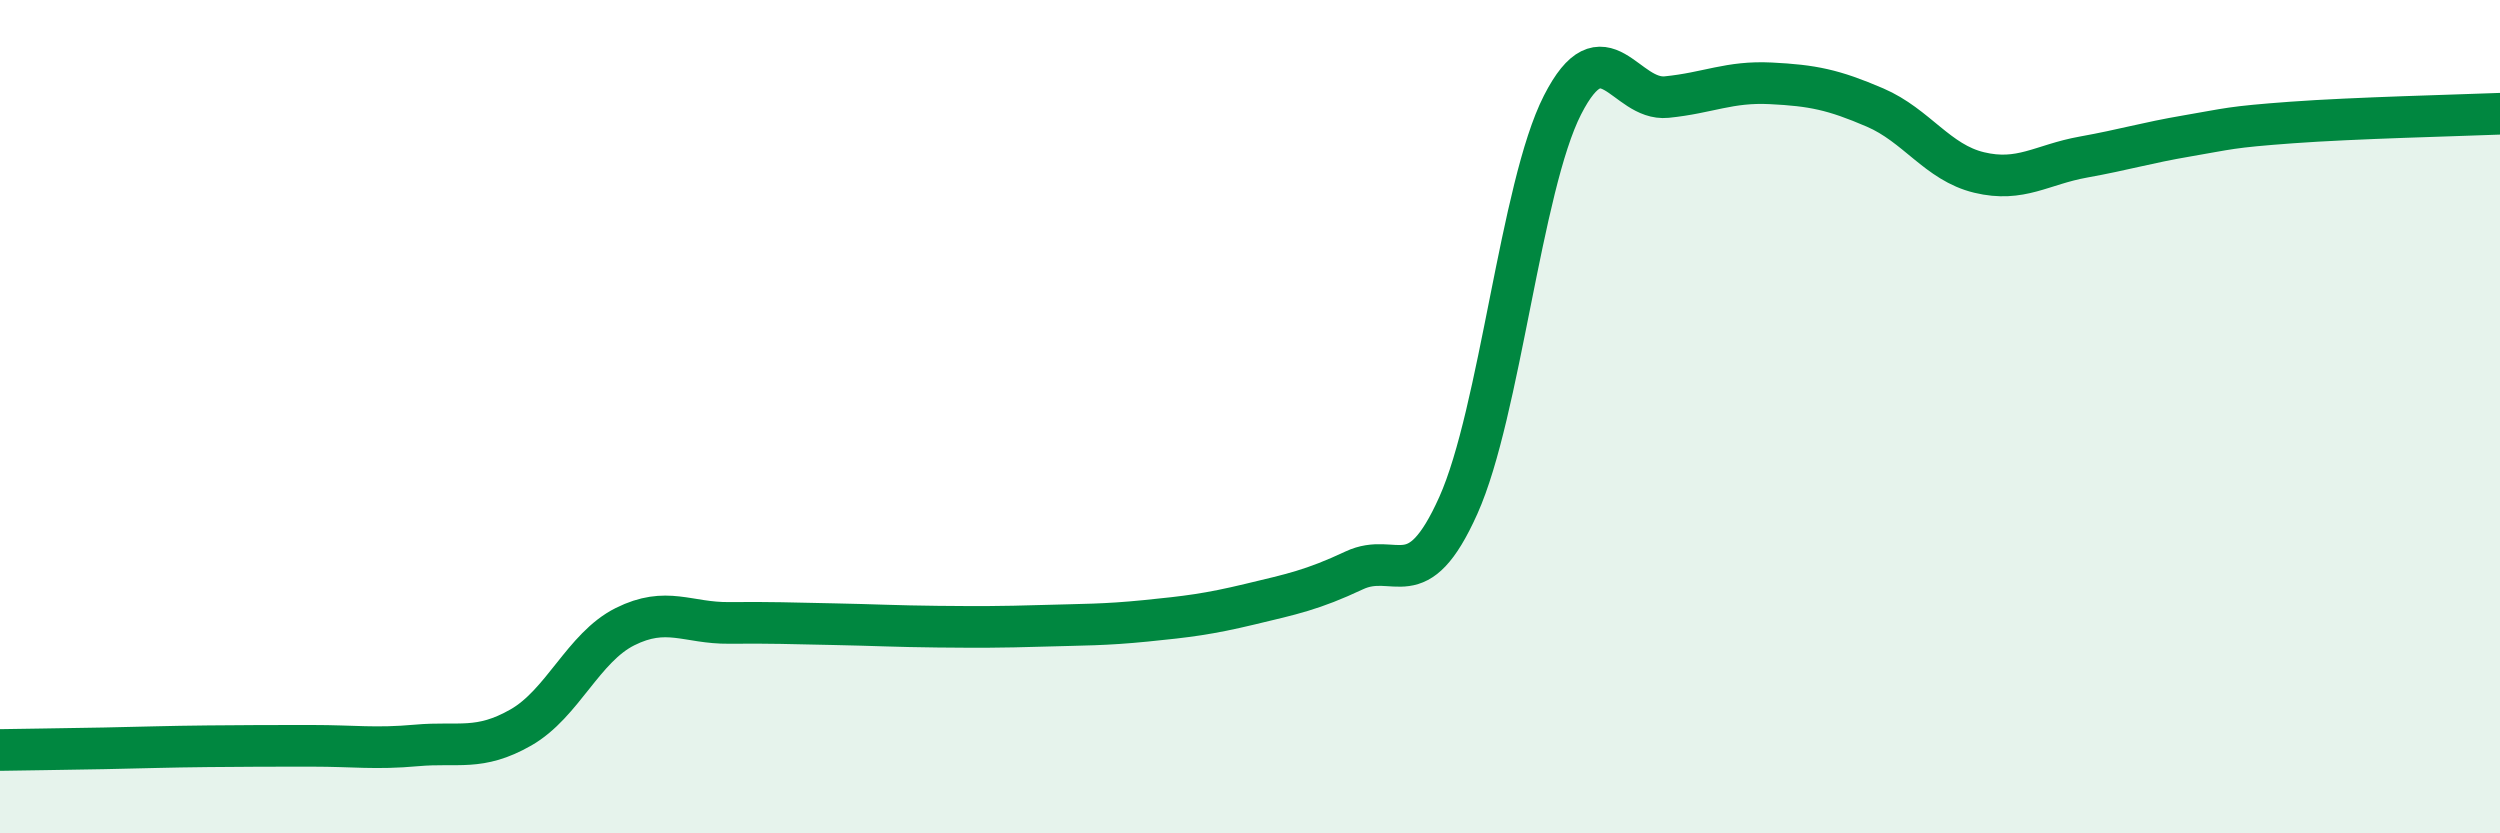
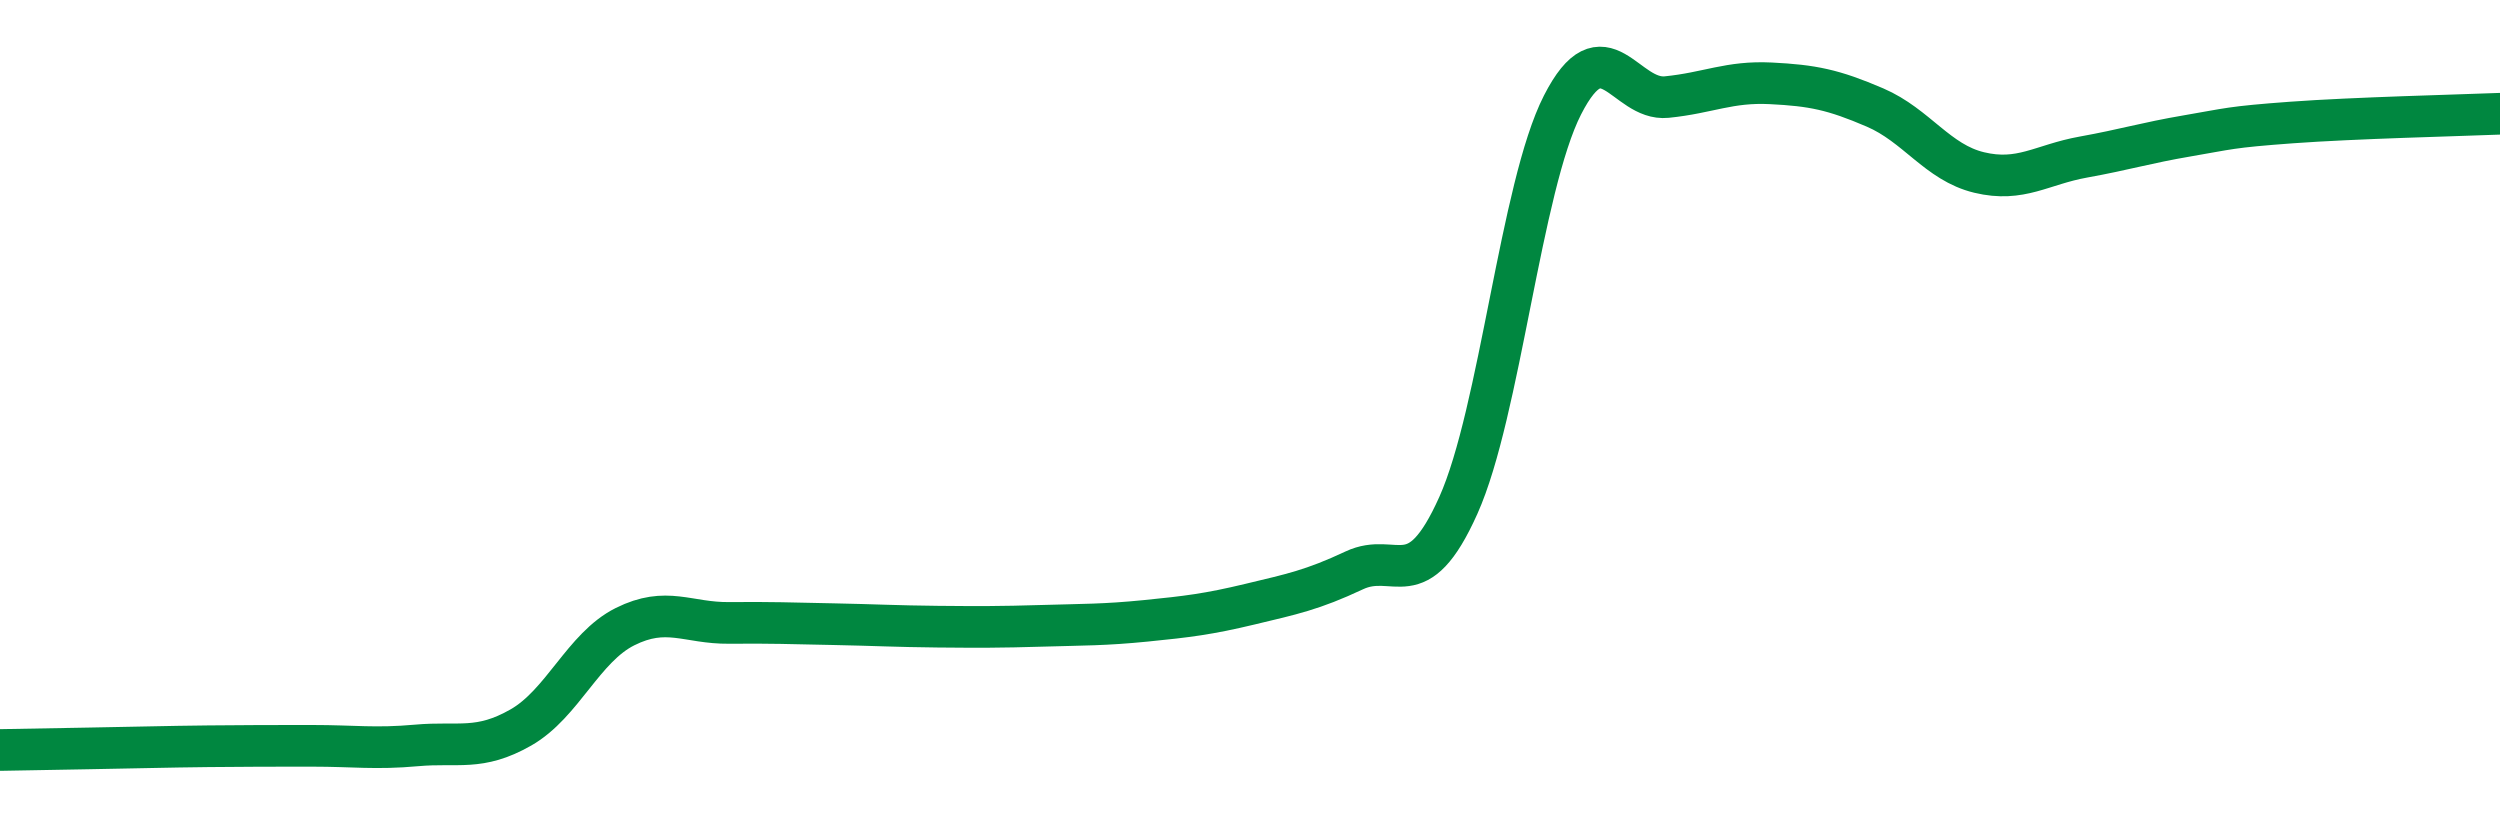
<svg xmlns="http://www.w3.org/2000/svg" width="60" height="20" viewBox="0 0 60 20">
-   <path d="M 0,18 C 0.5,17.99 1.5,17.98 2.5,17.96 C 3.5,17.94 4,17.92 5,17.91 C 6,17.9 6.5,17.9 7.5,17.9 C 8.5,17.9 9,17.98 10,17.89 C 11,17.8 11.5,18.03 12.5,17.46 C 13.5,16.89 14,15.54 15,15.04 C 16,14.54 16.5,14.96 17.5,14.95 C 18.5,14.94 19,14.96 20,14.98 C 21,15 21.5,15.03 22.5,15.04 C 23.5,15.05 24,15.05 25,15.02 C 26,14.99 26.5,15 27.5,14.9 C 28.5,14.8 29,14.74 30,14.5 C 31,14.26 31.5,14.16 32.5,13.69 C 33.5,13.22 34,14.36 35,12.13 C 36,9.9 36.5,4.48 37.5,2.52 C 38.5,0.56 39,2.43 40,2.33 C 41,2.23 41.5,1.95 42.5,2 C 43.5,2.05 44,2.15 45,2.58 C 46,3.01 46.5,3.9 47.5,4.14 C 48.5,4.38 49,3.95 50,3.77 C 51,3.59 51.5,3.43 52.5,3.26 C 53.5,3.09 53.5,3.05 55,2.94 C 56.5,2.83 59,2.77 60,2.73L60 20L0 20Z" fill="#008740" opacity="0.1" stroke-linecap="round" stroke-linejoin="round" />
-   <path d="M 0,18 C 0.5,17.99 1.5,17.98 2.5,17.96 C 3.5,17.94 4,17.92 5,17.91 C 6,17.9 6.5,17.9 7.5,17.9 C 8.5,17.9 9,17.98 10,17.89 C 11,17.8 11.5,18.03 12.5,17.46 C 13.5,16.89 14,15.54 15,15.04 C 16,14.54 16.5,14.96 17.5,14.95 C 18.5,14.94 19,14.96 20,14.98 C 21,15 21.5,15.03 22.5,15.04 C 23.5,15.05 24,15.05 25,15.02 C 26,14.99 26.5,15 27.5,14.9 C 28.5,14.8 29,14.74 30,14.5 C 31,14.26 31.5,14.16 32.5,13.69 C 33.5,13.22 34,14.36 35,12.13 C 36,9.9 36.5,4.48 37.5,2.52 C 38.5,0.56 39,2.43 40,2.33 C 41,2.23 41.5,1.95 42.5,2 C 43.5,2.05 44,2.15 45,2.58 C 46,3.01 46.5,3.9 47.5,4.14 C 48.5,4.38 49,3.95 50,3.77 C 51,3.59 51.5,3.43 52.5,3.26 C 53.5,3.09 53.5,3.05 55,2.94 C 56.5,2.83 59,2.77 60,2.73" stroke="#008740" stroke-width="1" fill="none" stroke-linecap="round" stroke-linejoin="round" />
+   <path d="M 0,18 C 3.5,17.94 4,17.92 5,17.91 C 6,17.9 6.5,17.9 7.5,17.9 C 8.5,17.9 9,17.98 10,17.89 C 11,17.8 11.5,18.03 12.5,17.46 C 13.5,16.89 14,15.54 15,15.04 C 16,14.54 16.5,14.96 17.5,14.95 C 18.5,14.94 19,14.96 20,14.98 C 21,15 21.5,15.03 22.5,15.04 C 23.5,15.05 24,15.05 25,15.02 C 26,14.99 26.5,15 27.5,14.9 C 28.5,14.8 29,14.74 30,14.5 C 31,14.26 31.5,14.16 32.5,13.69 C 33.5,13.22 34,14.36 35,12.13 C 36,9.9 36.5,4.48 37.5,2.52 C 38.5,0.56 39,2.43 40,2.33 C 41,2.23 41.5,1.95 42.5,2 C 43.5,2.05 44,2.15 45,2.58 C 46,3.01 46.5,3.9 47.5,4.14 C 48.5,4.38 49,3.95 50,3.77 C 51,3.59 51.5,3.43 52.5,3.26 C 53.5,3.09 53.5,3.05 55,2.94 C 56.5,2.83 59,2.77 60,2.73" stroke="#008740" stroke-width="1" fill="none" stroke-linecap="round" stroke-linejoin="round" />
</svg>